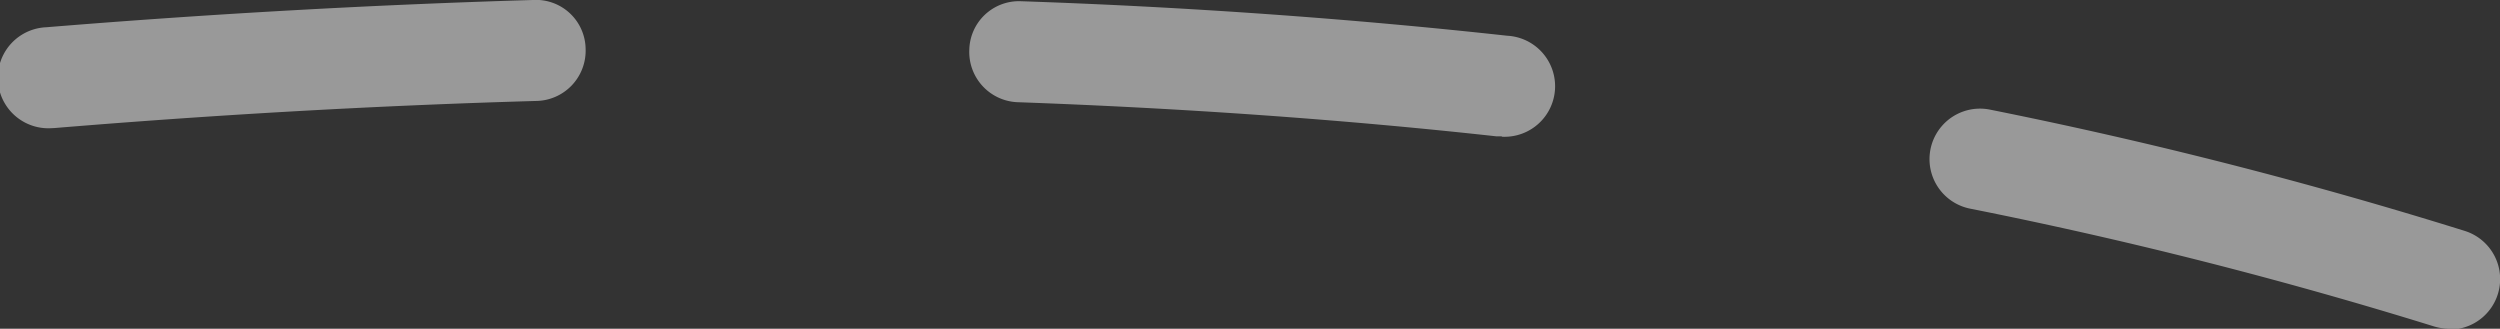
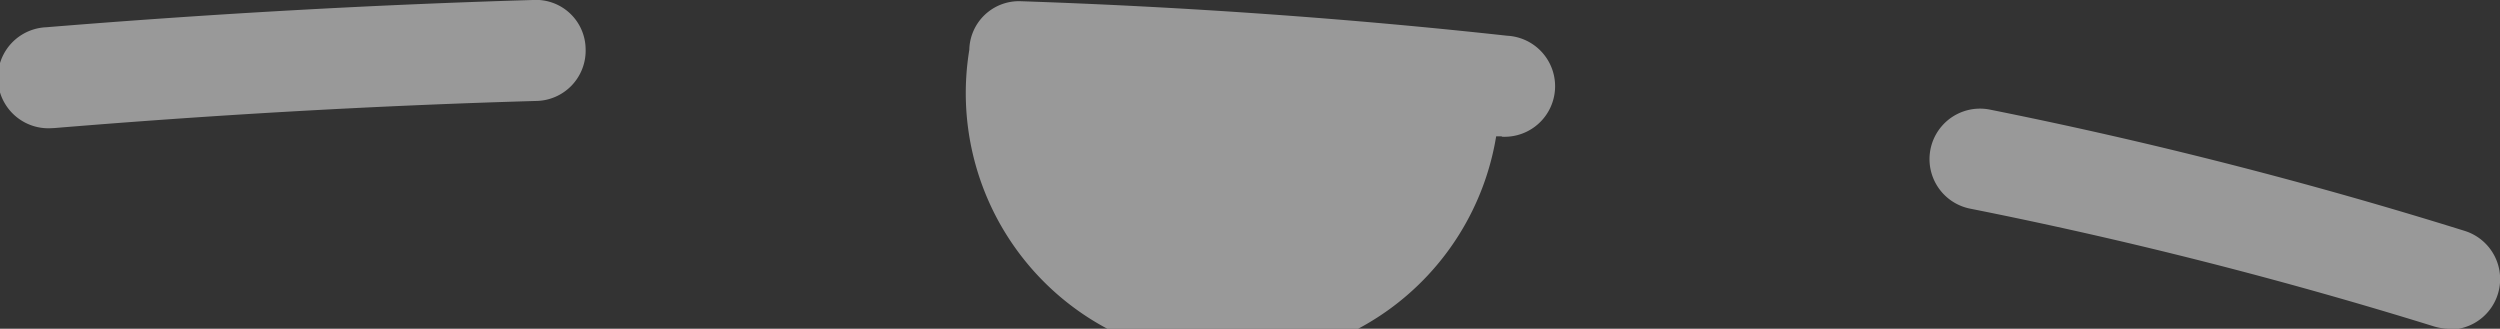
<svg xmlns="http://www.w3.org/2000/svg" viewBox="0 0 123.8 16.28">
  <rect x="0" y="0" width="123.8" height="16.28" fill="#333333" stroke="none" />
  <defs>
    <style>.cls-1{opacity:0.5;isolation:isolate;}.cls-2{fill:#fff;}</style>
  </defs>
  <title>Asset 84</title>
  <g id="Layer_2" data-name="Layer 2">
    <g id="Layer_1-2" data-name="Layer 1">
      <g id="Layer_1-2-2" data-name="Layer 1-2">
        <g class="cls-1">
-           <path class="cls-2" d="M121.3,16.28a2.78,2.78,0,0,1-.75-.11,226.62,226.62,0,0,0-23-5.84,2.5,2.5,0,1,1,1-4.9,231.58,231.58,0,0,1,23.49,6,2.5,2.5,0,0,1-.75,4.89ZM74.37,6.75h-.28c-7.62-.84-15.61-1.4-23.73-1.69A2.49,2.49,0,0,1,48,2.47,2.46,2.46,0,0,1,50.53.06c8.25.28,16.36.86,24.11,1.71a2.5,2.5,0,0,1-.27,5ZM2.5,6.35a2.5,2.5,0,0,1-.21-5C10.47.68,18.58.23,26.38,0A2.46,2.46,0,0,1,29,2.43,2.49,2.49,0,0,1,26.53,5c-7.72.22-15.73.67-23.82,1.34Z" />
+           <path class="cls-2" d="M121.3,16.28a2.78,2.78,0,0,1-.75-.11,226.62,226.62,0,0,0-23-5.84,2.5,2.5,0,1,1,1-4.9,231.58,231.58,0,0,1,23.49,6,2.5,2.5,0,0,1-.75,4.89ZM74.37,6.75h-.28A2.49,2.49,0,0,1,48,2.47,2.46,2.46,0,0,1,50.53.06c8.25.28,16.36.86,24.11,1.71a2.5,2.5,0,0,1-.27,5ZM2.5,6.35a2.5,2.5,0,0,1-.21-5C10.47.68,18.58.23,26.38,0A2.46,2.46,0,0,1,29,2.43,2.49,2.49,0,0,1,26.53,5c-7.72.22-15.73.67-23.82,1.34Z" />
        </g>
      </g>
    </g>
  </g>
</svg>